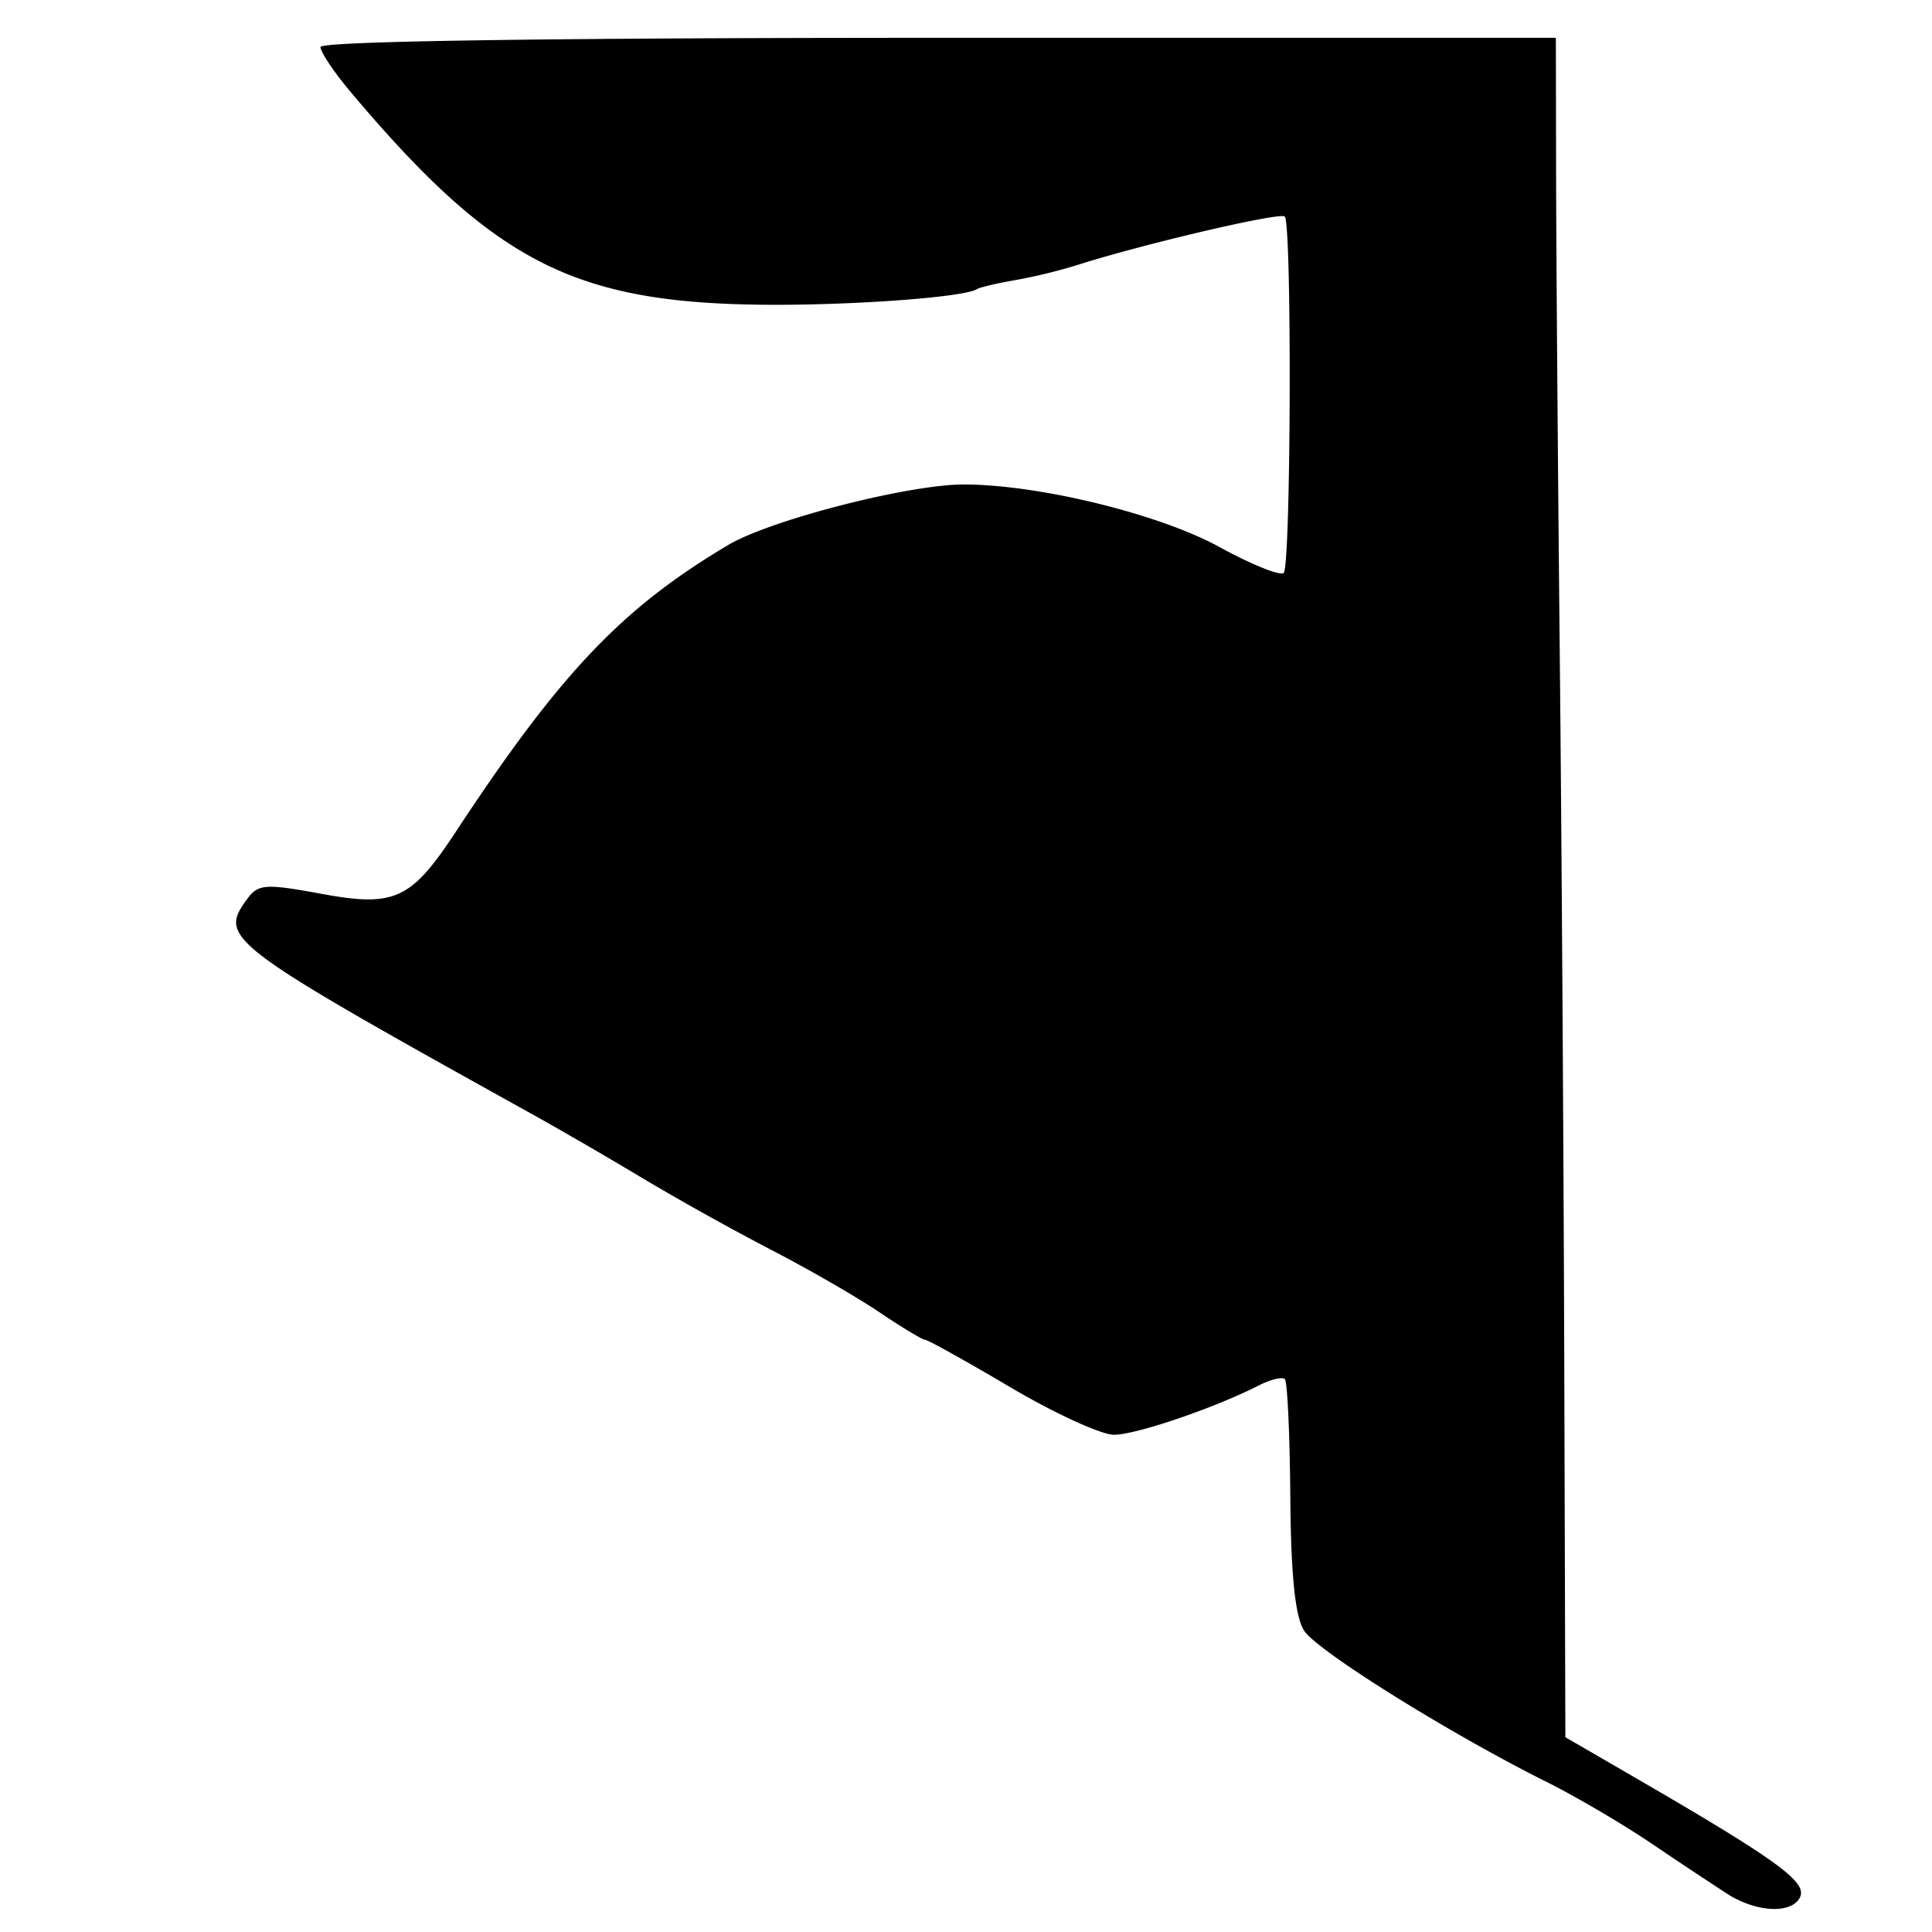
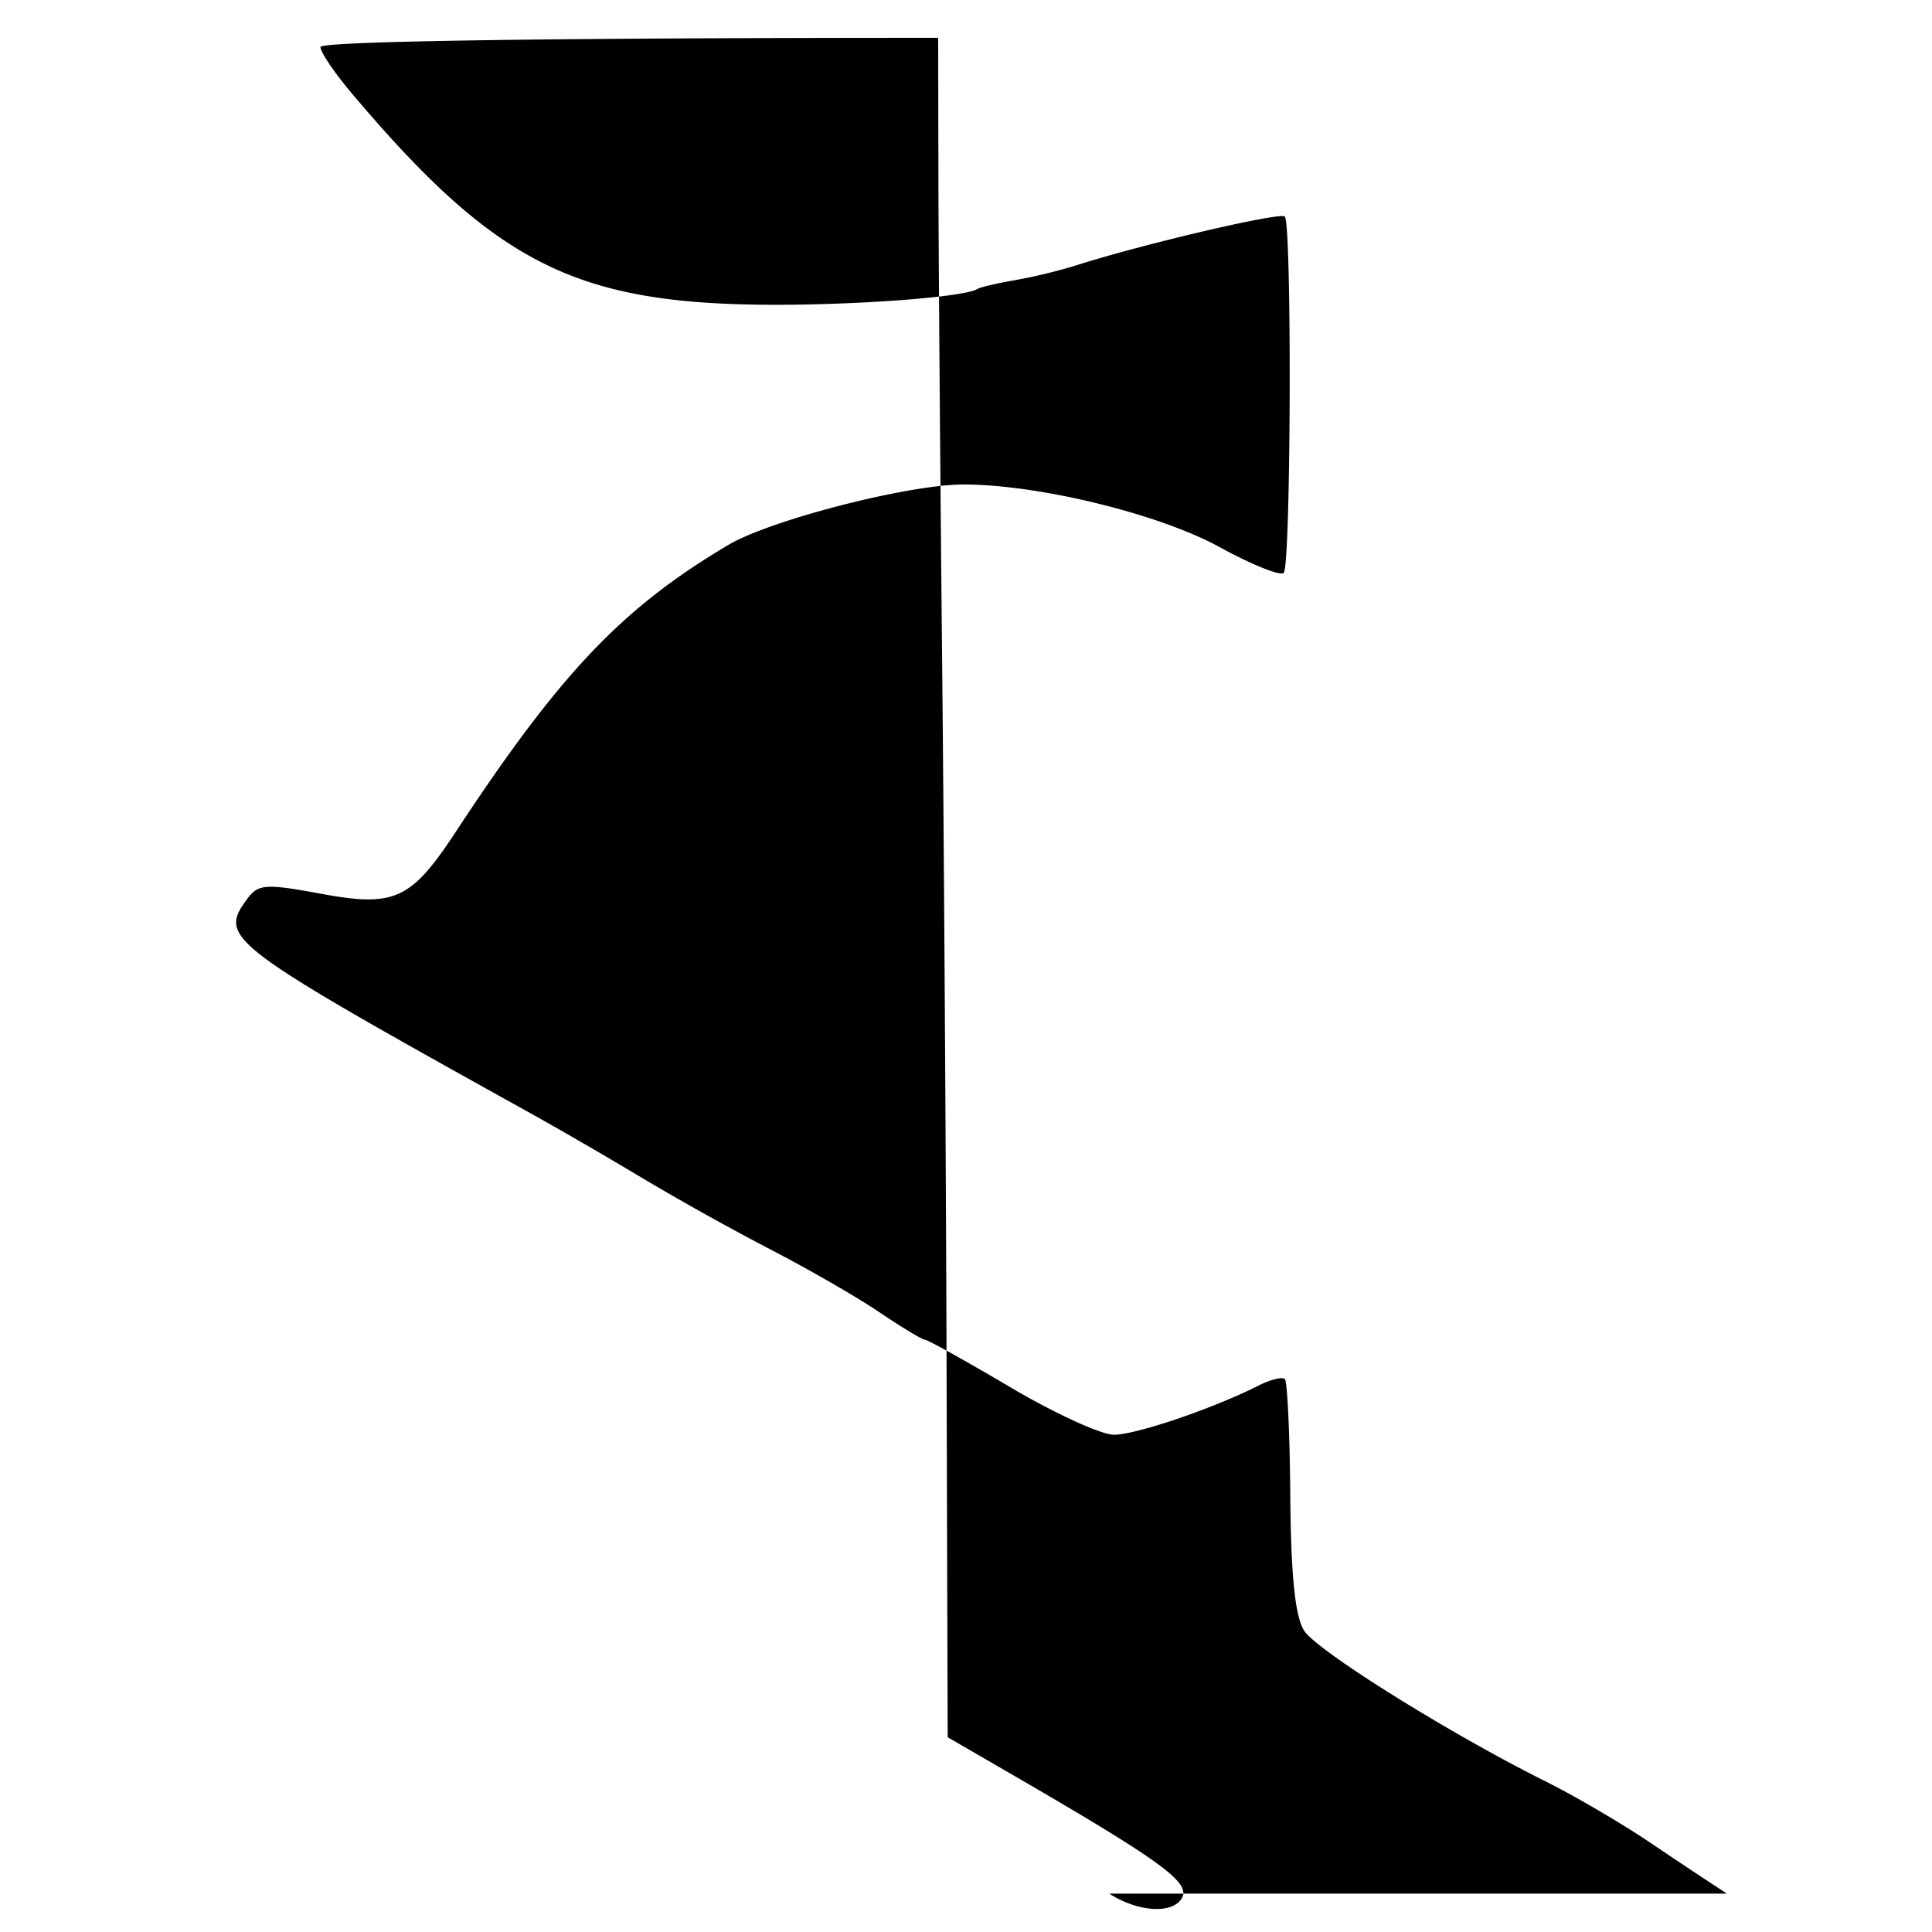
<svg xmlns="http://www.w3.org/2000/svg" width="64" height="64">
-   <path style="fill:#000" d="M57.207 62.729a194.301 194.301 0 0 1-2.519-1.674c-.952-.643-2.51-1.556-3.463-2.031-3.198-1.594-7.593-4.336-8.025-5.007-.295-.458-.437-1.834-.457-4.422-.015-2.066-.097-3.825-.18-3.909-.084-.084-.471.01-.86.207-1.497.76-4.07 1.635-4.803 1.635-.421 0-1.965-.708-3.43-1.573-1.466-.866-2.738-1.574-2.827-1.574-.09 0-.772-.412-1.516-.914-.745-.503-2.346-1.426-3.558-2.052a93.153 93.153 0 0 1-4.25-2.365 151.956 151.956 0 0 0-3.462-2.014C7.448 31.254 7.23 31.09 8.187 29.782c.366-.5.6-.517 2.476-.17 2.41.443 2.956.19 4.426-2.043 3.468-5.274 5.507-7.42 9.035-9.516 1.393-.828 5.969-2.004 7.795-2.004 2.489 0 6.482.976 8.481 2.074 1.058.58 2.014.965 2.125.855.24-.24.274-11.566.035-11.805-.154-.153-4.736.92-6.917 1.62a17.92 17.92 0 0 1-2.02.488c-.591.101-1.158.235-1.259.297-.446.275-4.226.548-7.138.516-6.235-.068-8.89-1.442-13.606-7.042-.552-.655-1.004-1.328-1.004-1.495 0-.192 7.523-.304 20.462-.304H51.54l.008 4.643c.005 2.554.059 9.602.12 15.662.062 6.06.129 16.636.15 23.504l.037 12.486 1.968 1.14c5.145 2.98 6.107 3.68 5.782 4.204-.32.52-1.457.443-2.398-.163z" />
+   <path style="fill:#000" d="M57.207 62.729a194.301 194.301 0 0 1-2.519-1.674c-.952-.643-2.51-1.556-3.463-2.031-3.198-1.594-7.593-4.336-8.025-5.007-.295-.458-.437-1.834-.457-4.422-.015-2.066-.097-3.825-.18-3.909-.084-.084-.471.01-.86.207-1.497.76-4.07 1.635-4.803 1.635-.421 0-1.965-.708-3.43-1.573-1.466-.866-2.738-1.574-2.827-1.574-.09 0-.772-.412-1.516-.914-.745-.503-2.346-1.426-3.558-2.052a93.153 93.153 0 0 1-4.25-2.365 151.956 151.956 0 0 0-3.462-2.014C7.448 31.254 7.23 31.09 8.187 29.782c.366-.5.6-.517 2.476-.17 2.41.443 2.956.19 4.426-2.043 3.468-5.274 5.507-7.42 9.035-9.516 1.393-.828 5.969-2.004 7.795-2.004 2.489 0 6.482.976 8.481 2.074 1.058.58 2.014.965 2.125.855.24-.24.274-11.566.035-11.805-.154-.153-4.736.92-6.917 1.62a17.92 17.92 0 0 1-2.02.488c-.591.101-1.158.235-1.259.297-.446.275-4.226.548-7.138.516-6.235-.068-8.89-1.442-13.606-7.042-.552-.655-1.004-1.328-1.004-1.495 0-.192 7.523-.304 20.462-.304l.008 4.643c.005 2.554.059 9.602.12 15.662.062 6.06.129 16.636.15 23.504l.037 12.486 1.968 1.14c5.145 2.98 6.107 3.68 5.782 4.204-.32.52-1.457.443-2.398-.163z" />
</svg>